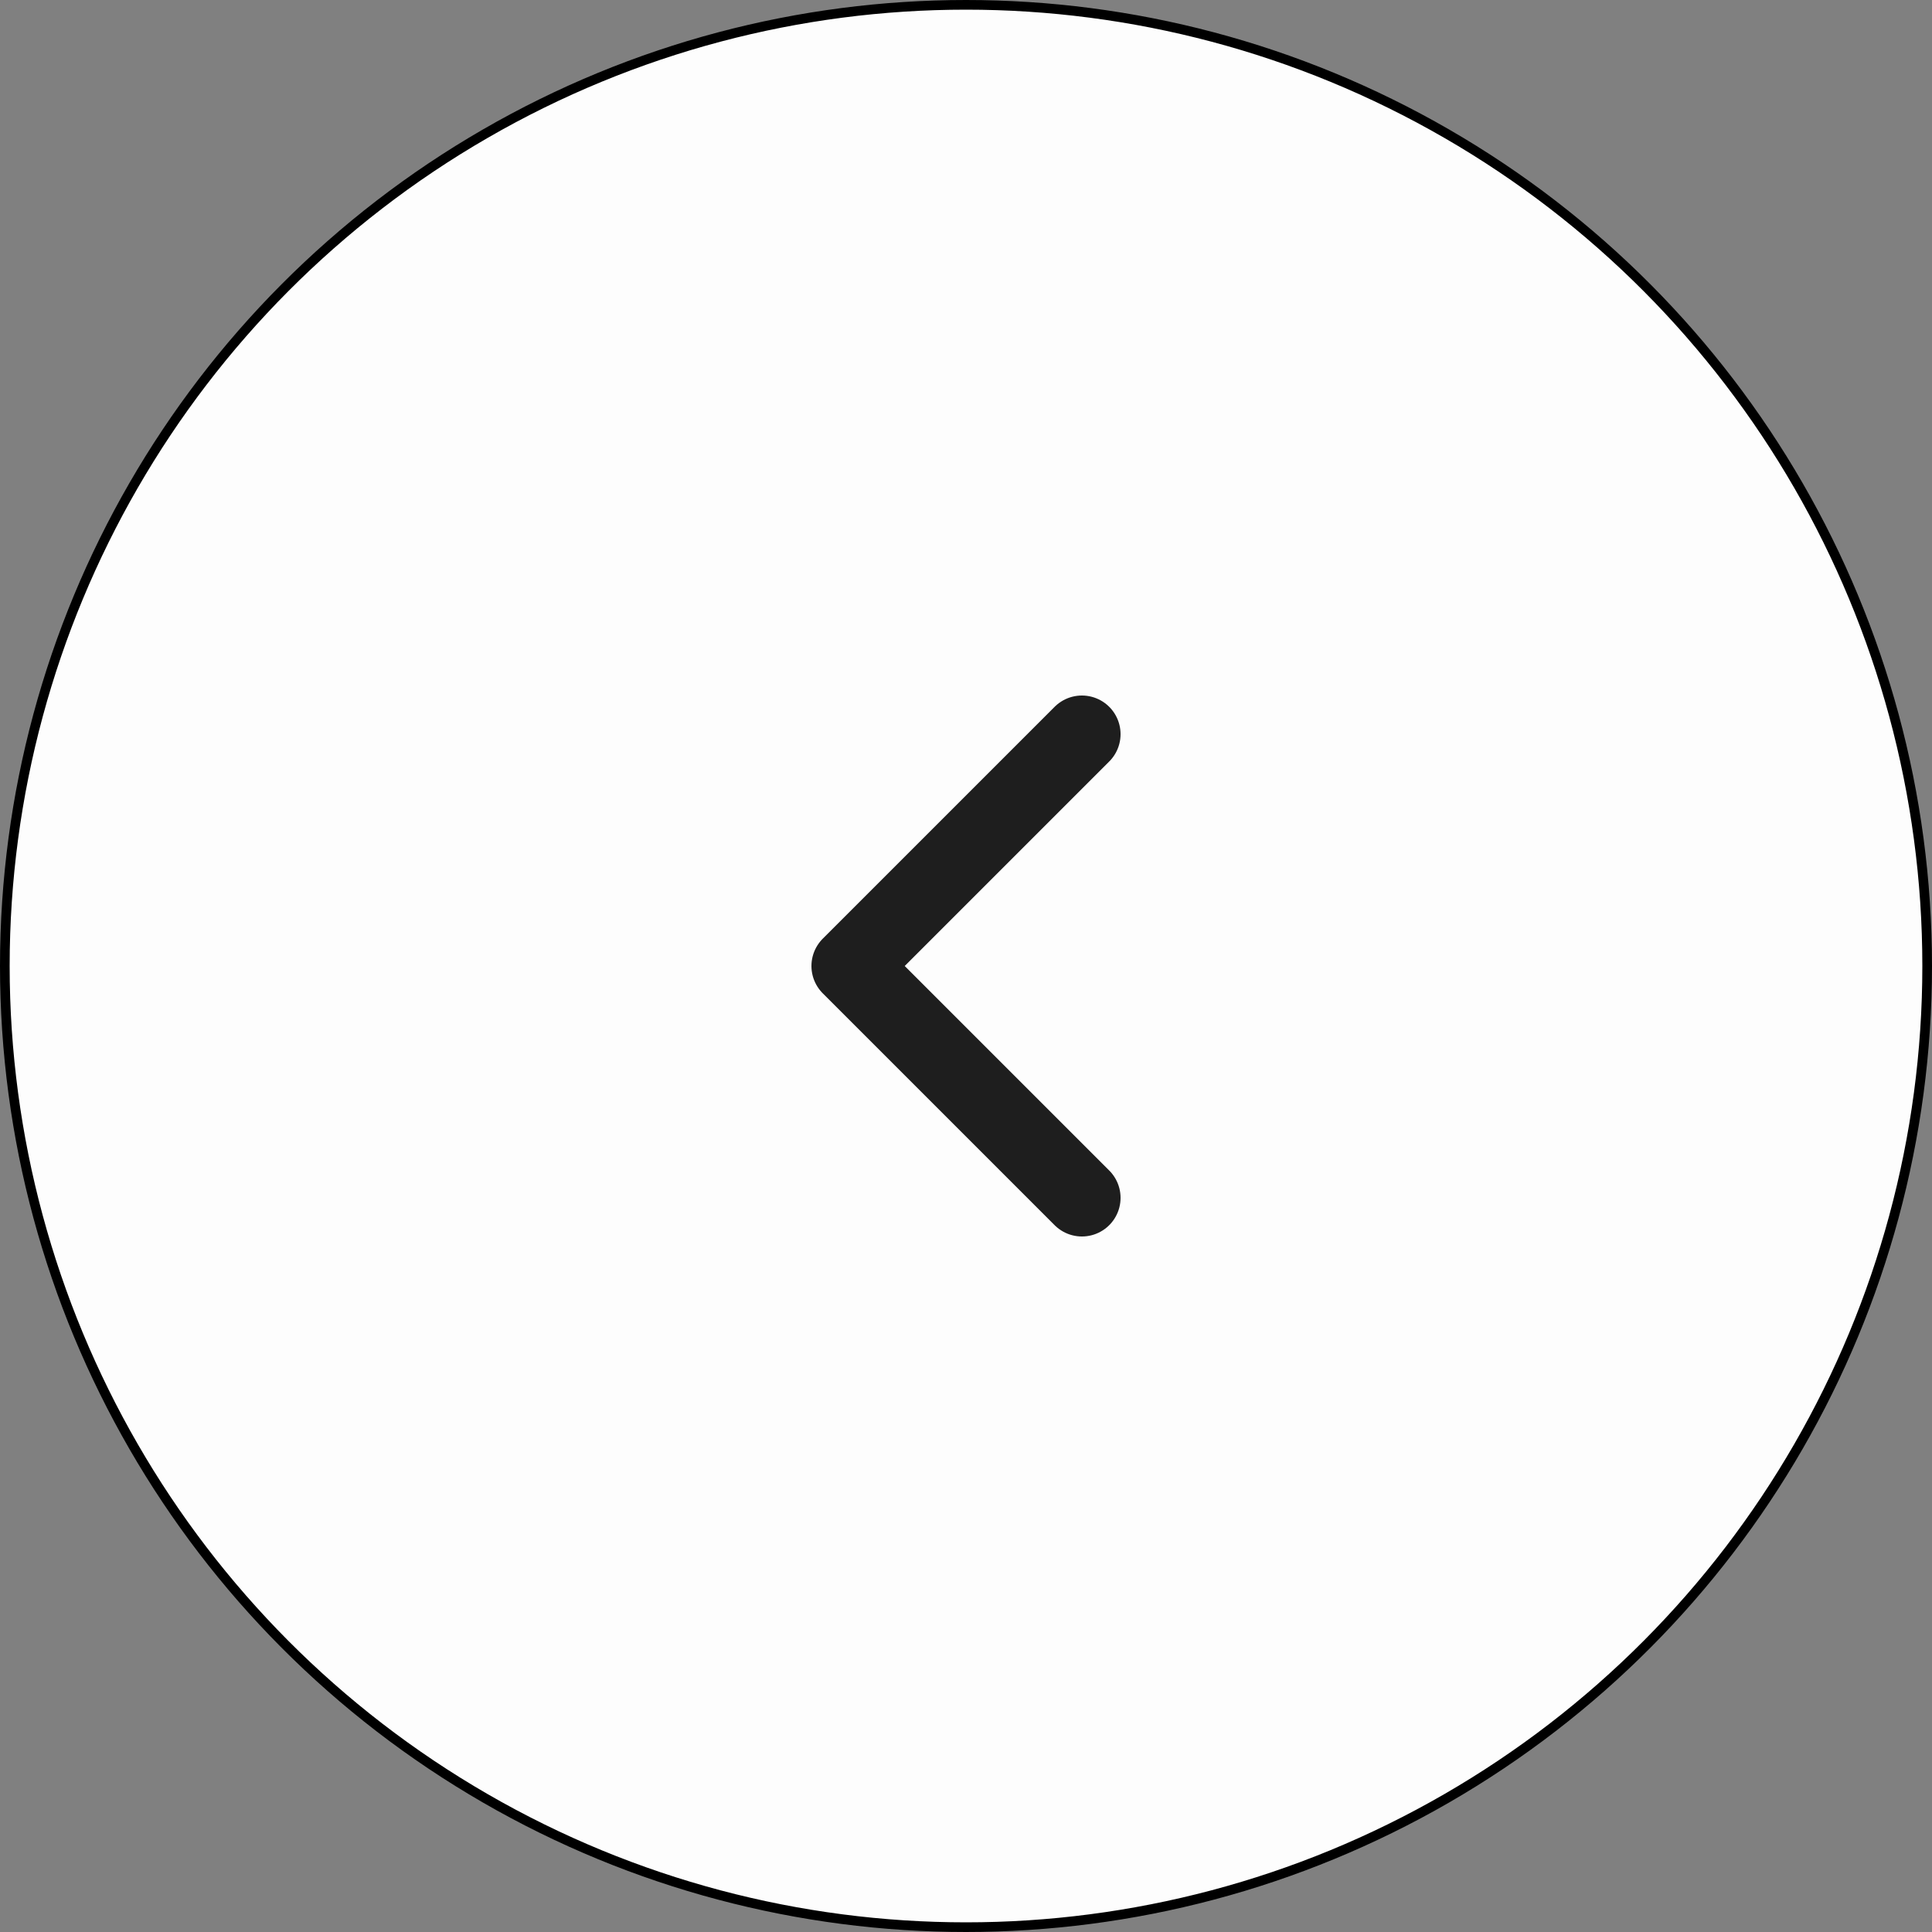
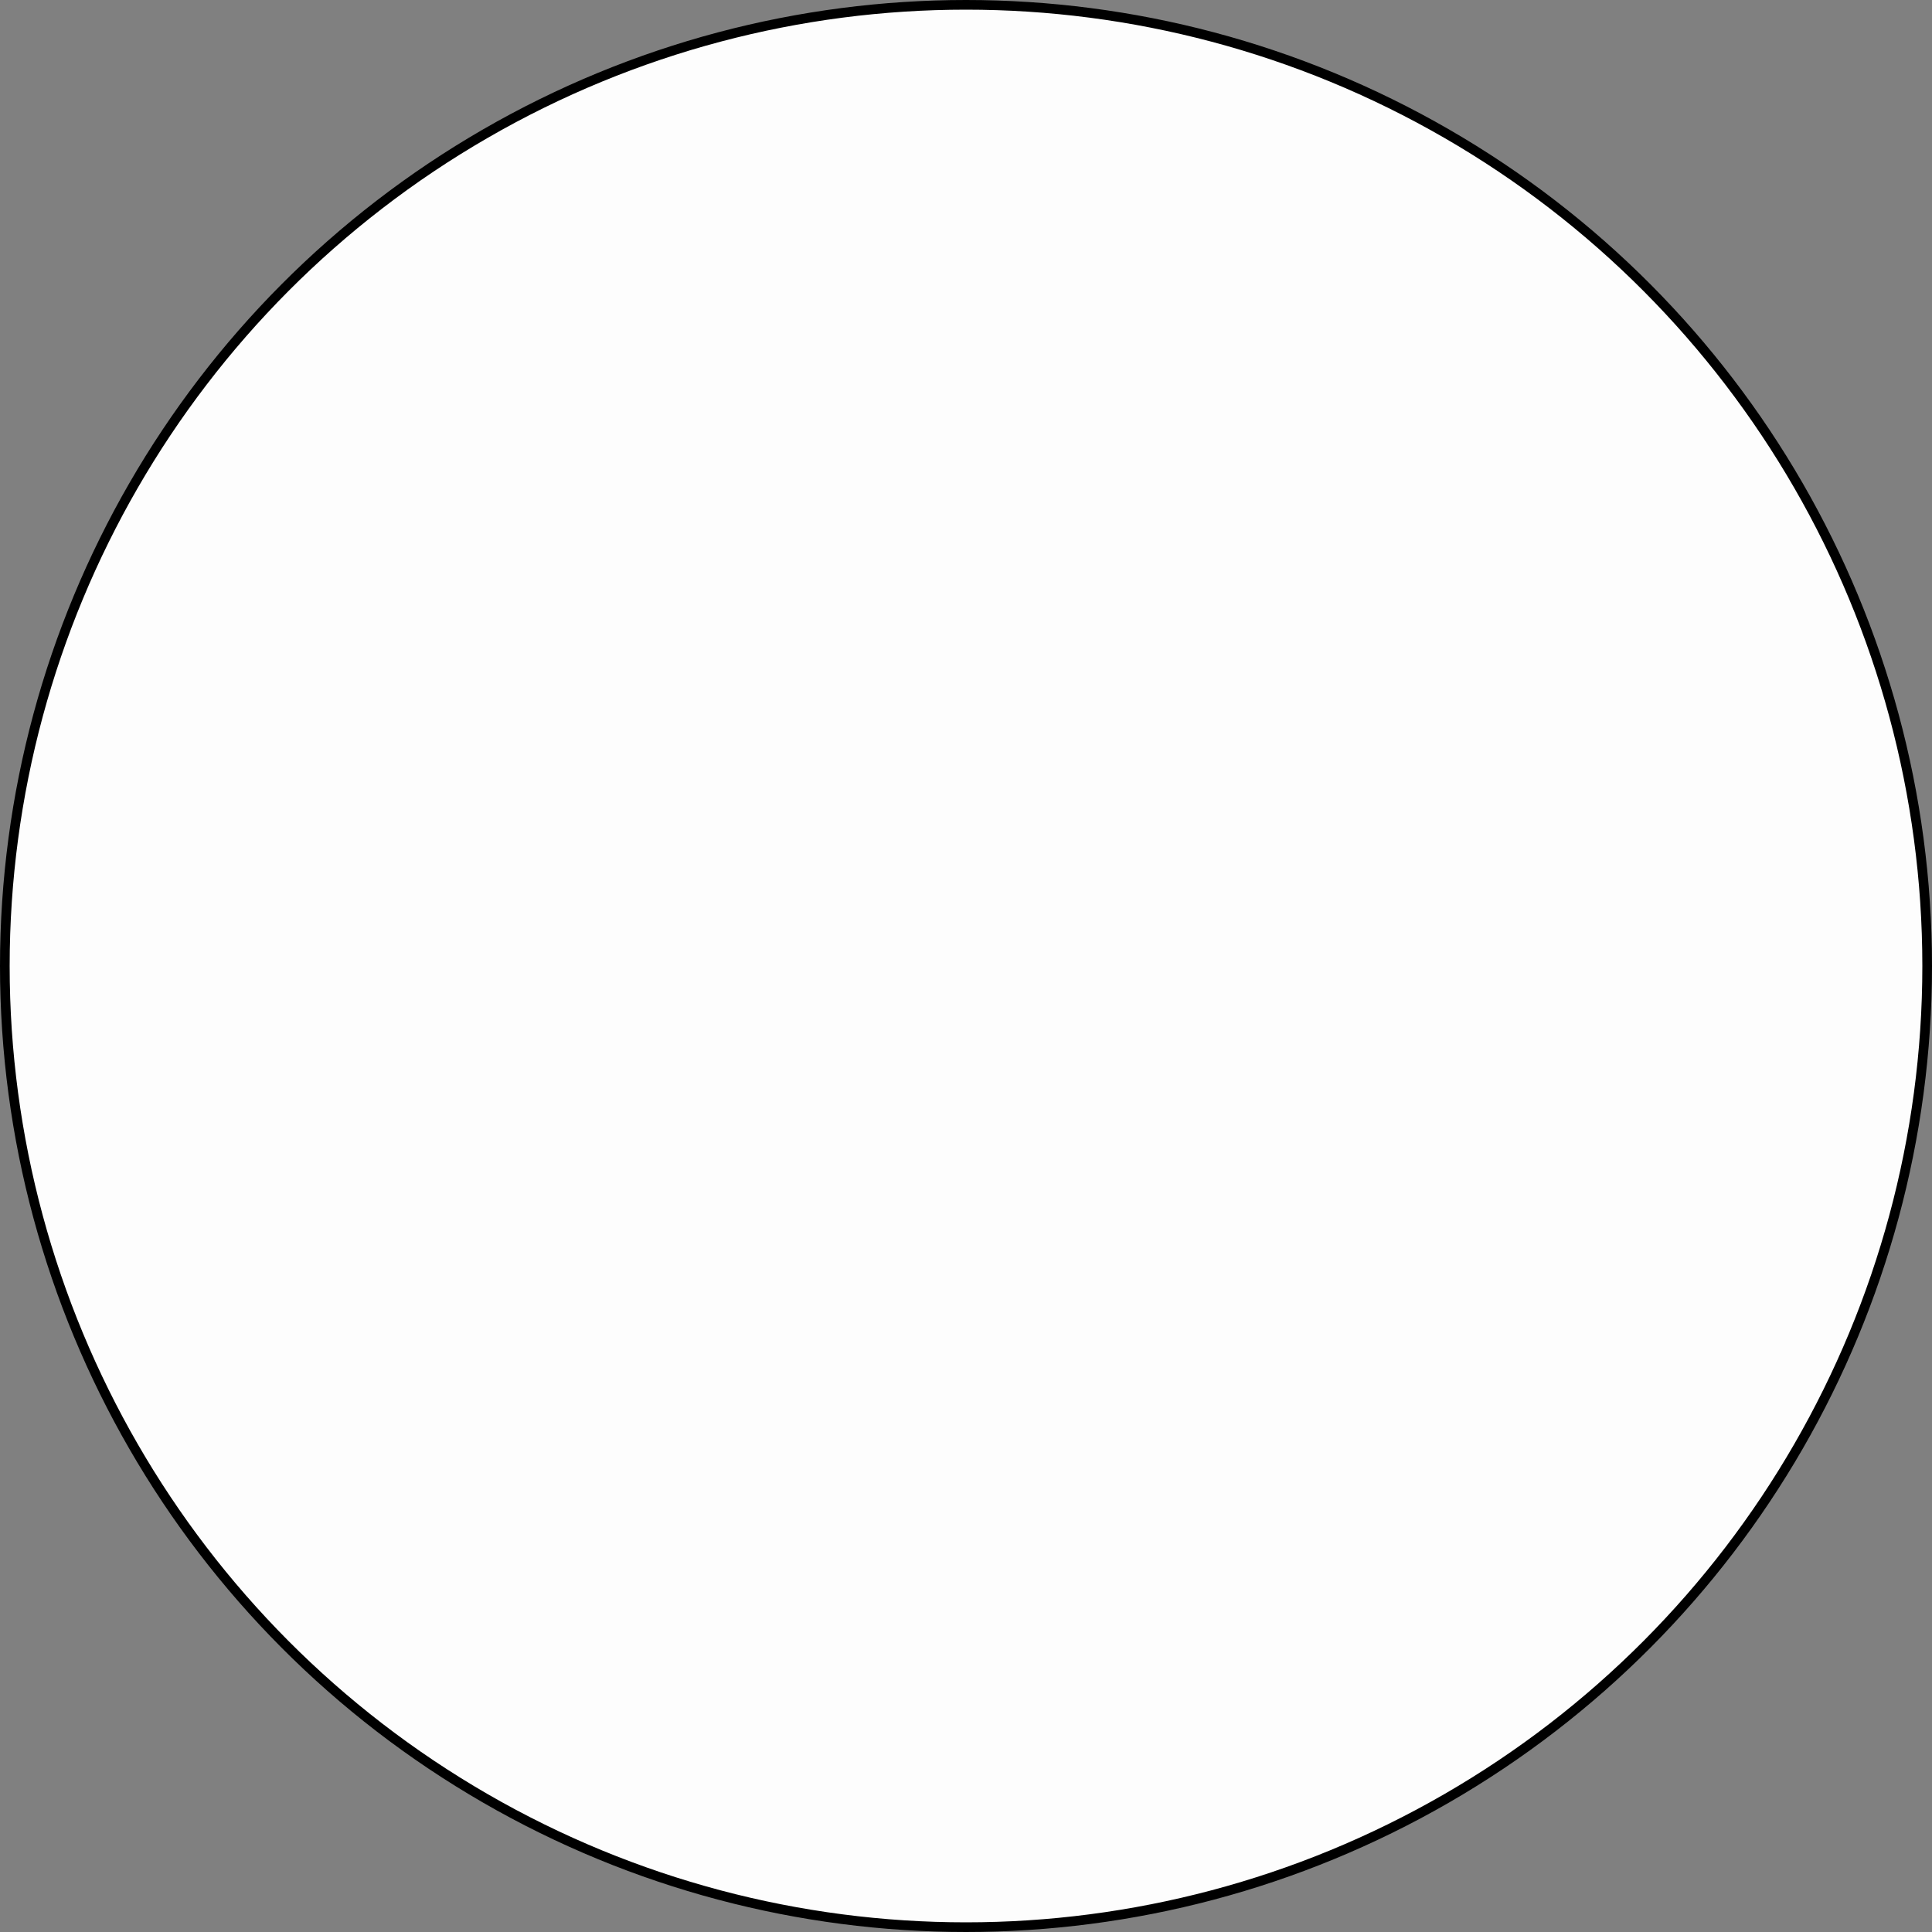
<svg xmlns="http://www.w3.org/2000/svg" width="100" height="100" viewBox="0 0 100 100" fill="none">
  <rect x="0" y="0" width="100" height="100" fill="#808080" stroke="none" />
  <circle cx="50" cy="50" r="49.75" transform="matrix(-1 0 0 1 100 0)" fill="#FDFDFD" stroke="black" stroke-width="0.5" />
-   <path d="M56 62L44 50L56 38" stroke="#1E1E1E" stroke-width="4" stroke-linecap="round" stroke-linejoin="round" />
</svg>